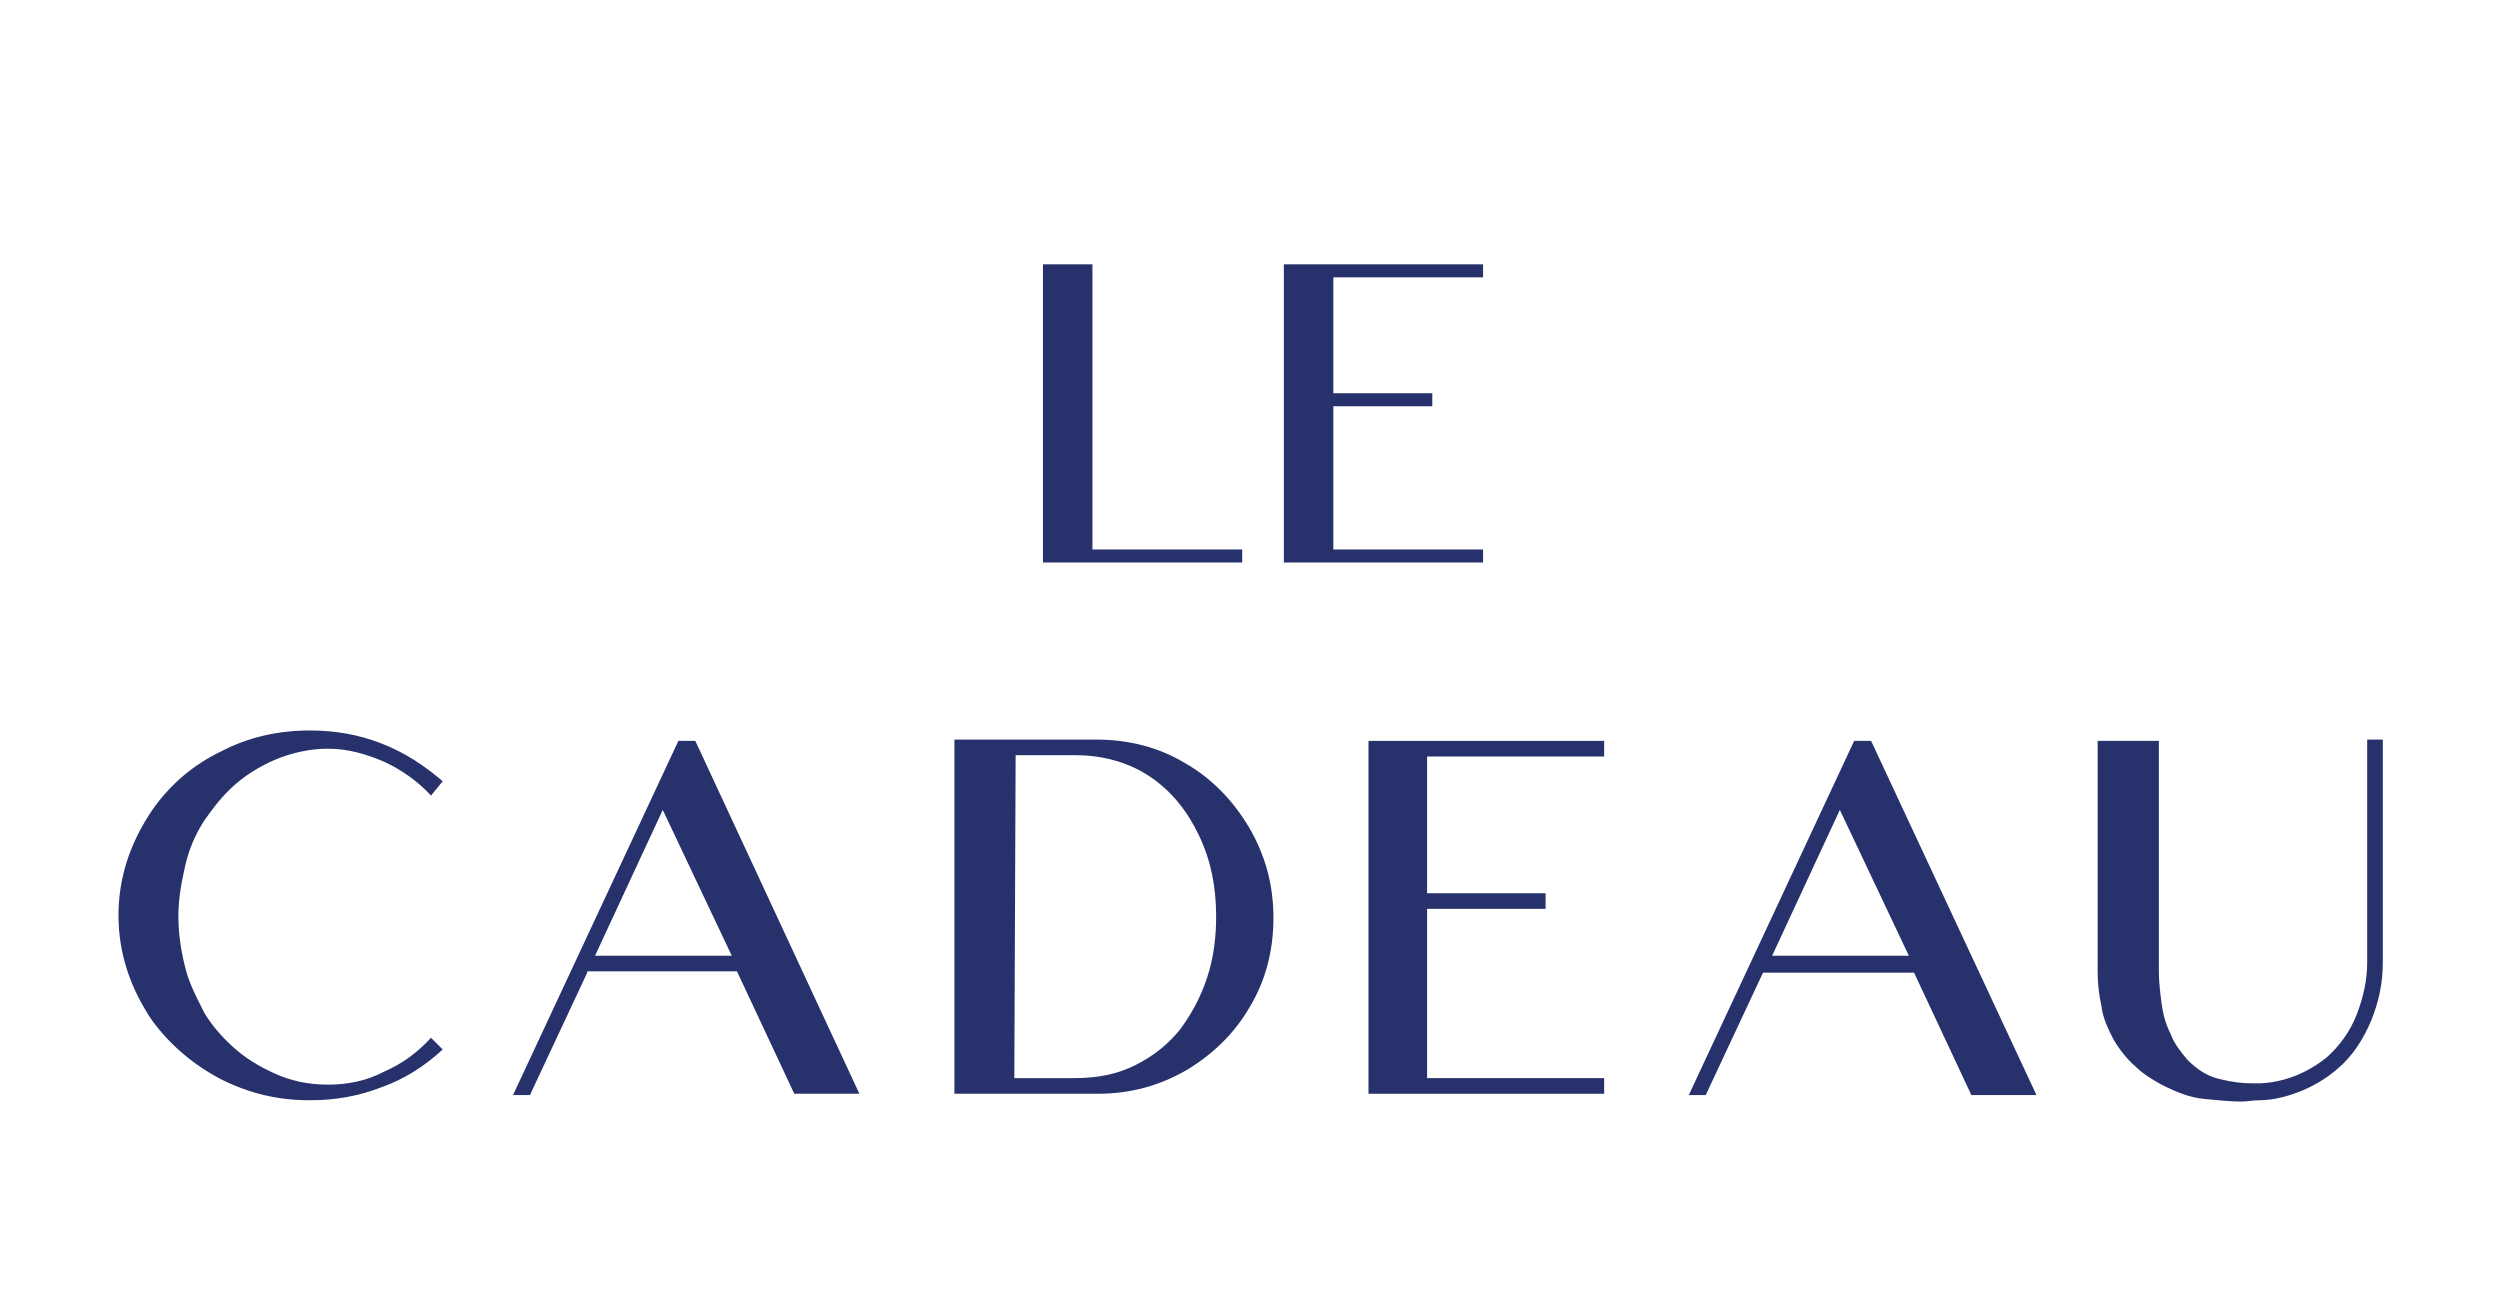
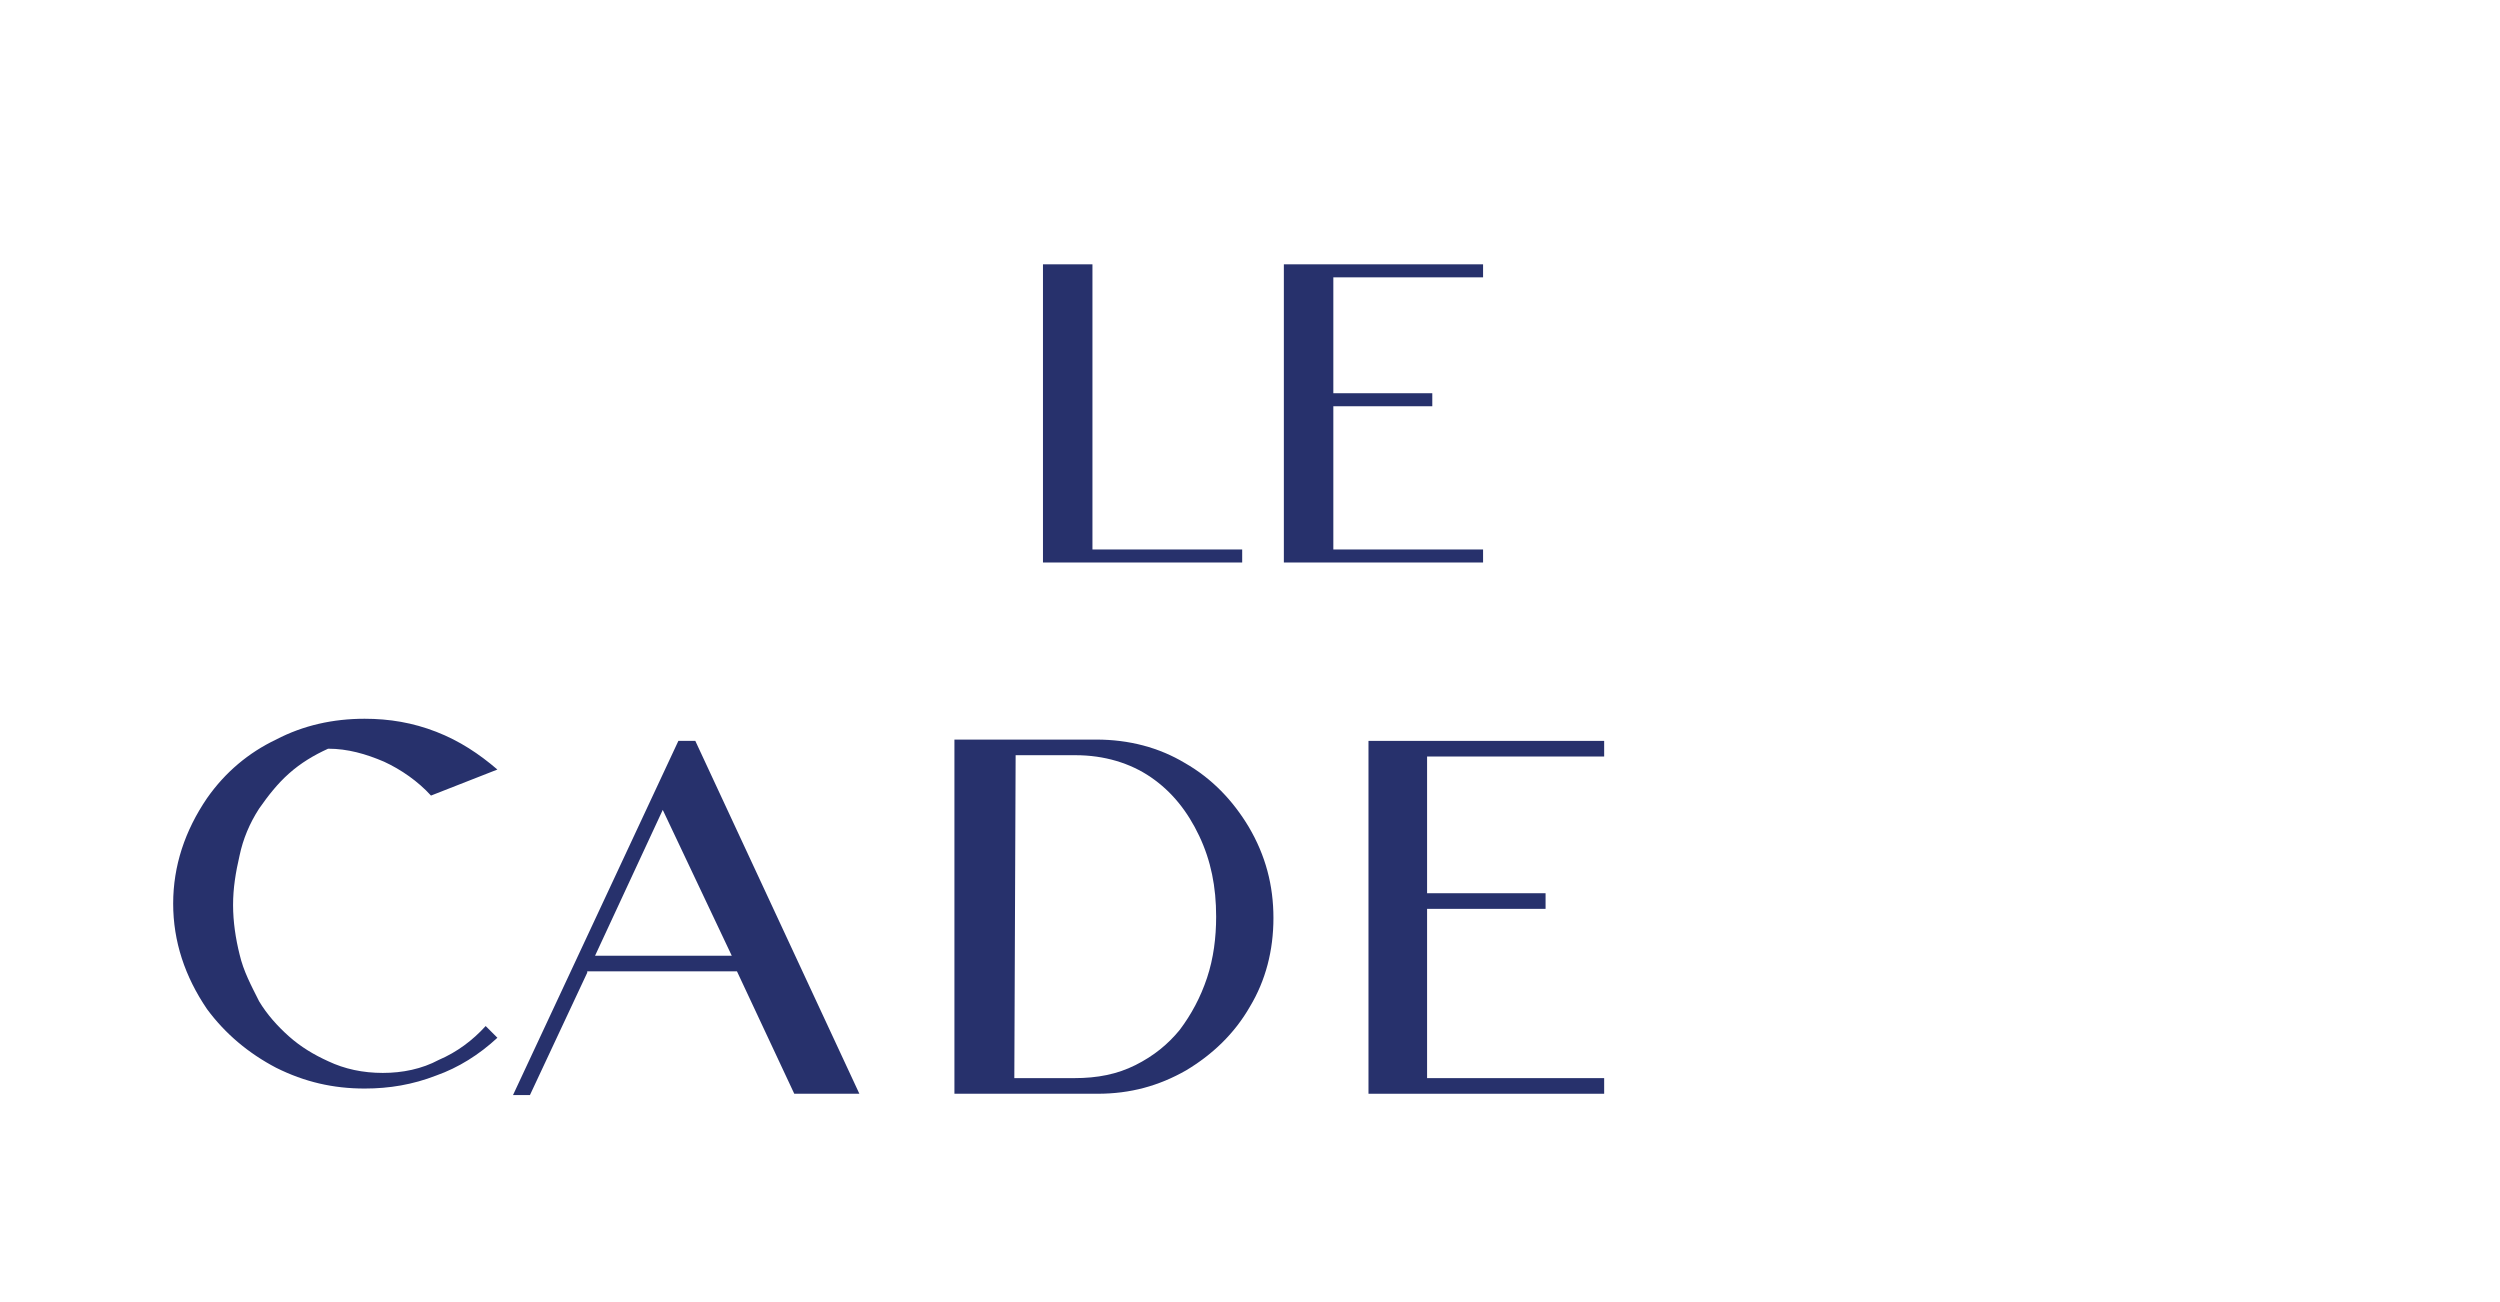
<svg xmlns="http://www.w3.org/2000/svg" version="1.2" viewBox="0 0 192 100" width="192" height="100">
  <title>lecadeau_logoBlue-svg</title>
  <style>
		.s0 { fill: #27316c } 
	</style>
  <g>
    <g>
-       <path class="s0" d="m33.1 61.1c-1-1.1-2.3-2-3.6-2.6-1.4-0.6-2.8-1-4.3-1q-2.1 0-4.2 0.9c-1.1 0.5-2.1 1.1-3 1.9-0.9 0.8-1.6 1.7-2.3 2.7q-1.1 1.7-1.5 3.6c-0.3 1.3-0.5 2.5-0.5 3.8 0 1.3 0.2 2.6 0.5 3.8 0.3 1.3 0.9 2.4 1.5 3.6 0.6 1 1.4 1.9 2.3 2.7 0.9 0.8 1.9 1.4 3 1.9q1.9 0.9 4.2 0.9c1.5 0 3-0.3 4.3-1 1.4-0.6 2.6-1.5 3.6-2.6l0.9 0.9c-1.4 1.3-3 2.3-4.7 2.9-1.8 0.7-3.6 1-5.5 1-2.4 0-4.6-0.5-6.8-1.6-2.1-1.1-3.9-2.6-5.3-4.5-1.7-2.5-2.6-5.2-2.6-8.1 0-2.9 0.9-5.6 2.6-8.1 1.4-2 3.2-3.5 5.3-4.5 2.1-1.1 4.4-1.6 6.8-1.6 1.9 0 3.7 0.3 5.5 1 1.8 0.7 3.3 1.7 4.7 2.9z" />
+       <path class="s0" d="m33.1 61.1c-1-1.1-2.3-2-3.6-2.6-1.4-0.6-2.8-1-4.3-1c-1.1 0.5-2.1 1.1-3 1.9-0.9 0.8-1.6 1.7-2.3 2.7q-1.1 1.7-1.5 3.6c-0.3 1.3-0.5 2.5-0.5 3.8 0 1.3 0.2 2.6 0.5 3.8 0.3 1.3 0.9 2.4 1.5 3.6 0.6 1 1.4 1.9 2.3 2.7 0.9 0.8 1.9 1.4 3 1.9q1.9 0.9 4.2 0.9c1.5 0 3-0.3 4.3-1 1.4-0.6 2.6-1.5 3.6-2.6l0.9 0.9c-1.4 1.3-3 2.3-4.7 2.9-1.8 0.7-3.6 1-5.5 1-2.4 0-4.6-0.5-6.8-1.6-2.1-1.1-3.9-2.6-5.3-4.5-1.7-2.5-2.6-5.2-2.6-8.1 0-2.9 0.9-5.6 2.6-8.1 1.4-2 3.2-3.5 5.3-4.5 2.1-1.1 4.4-1.6 6.8-1.6 1.9 0 3.7 0.3 5.5 1 1.8 0.7 3.3 1.7 4.7 2.9z" />
      <path fill-rule="evenodd" class="s0" d="m45.1 74.7l-4.4 9.4h-1.3l12.7-27.2h1.3l12.6 27.1h-5l-4.4-9.4h-11.5zm5.8-12.5l-5.2 11.2h10.5z" />
      <path fill-rule="evenodd" class="s0" d="m97.8 70.5c0 2.5-0.6 4.8-1.8 6.8-1.2 2.1-2.9 3.7-4.9 4.9-2.1 1.2-4.3 1.8-6.8 1.8h-11v-27.2h10.9c2.5 0 4.8 0.6 6.8 1.8 2.1 1.2 3.7 2.9 4.9 4.9 1.3 2.2 1.9 4.5 1.9 7zm-19.9 12.3h4.6c1.8 0 3.3-0.3 4.7-1 1.4-0.7 2.5-1.6 3.4-2.7 0.9-1.2 1.6-2.5 2.1-4 0.5-1.5 0.7-3.1 0.7-4.7 0-2.3-0.4-4.3-1.3-6.2-0.9-1.9-2.1-3.4-3.7-4.5-1.6-1.1-3.6-1.7-5.8-1.7h-4.6z" />
      <path class="s0" d="m105.1 56.9h18.1v1.2h-13.6v10.5h9.1v1.2h-9.1v13h13.6v1.2h-18.1z" />
-       <path fill-rule="evenodd" class="s0" d="m131 84.1h-1.3l12.7-27.2h1.3l12.7 27.2h-5l-4.4-9.4h-11.6zm10.3-21.9l-5.2 11.2h10.5z" />
-       <path class="s0" d="m161.1 56.9h4.7v17.7c0 0.8 0.1 1.6 0.2 2.4 0.1 0.8 0.3 1.6 0.7 2.4 0.3 0.8 0.8 1.4 1.3 2 0.8 0.8 1.6 1.3 2.6 1.5q1.2 0.3 2.4 0.3 0.3 0 0.6 0c1.9-0.1 3.6-0.8 5.1-2 1-0.9 1.8-2 2.3-3.3 0.5-1.3 0.8-2.6 0.8-4v-17.1h1.2v17.1c0 1.6-0.3 3-0.9 4.5-0.6 1.4-1.4 2.7-2.6 3.7-0.8 0.7-1.8 1.3-2.8 1.7-1 0.4-2.1 0.7-3.2 0.7-0.5 0-0.9 0.1-1.4 0.1-0.8 0-1.7-0.1-2.8-0.2-1.1-0.1-2.1-0.5-3.3-1.1-0.7-0.4-1.4-0.8-2-1.4-0.7-0.6-1.3-1.4-1.7-2.1-0.4-0.8-0.8-1.6-0.9-2.5q-0.3-1.3-0.3-2.7z" />
    </g>
    <g>
      <path class="s0" d="m83.9 42.2h11.5v1h-15.3v-22.9h3.8z" />
      <path class="s0" d="m98.6 20.3h15.3v1h-11.5v8.9h7.6v1h-7.6v11h11.5v1h-15.3z" />
    </g>
  </g>
</svg>